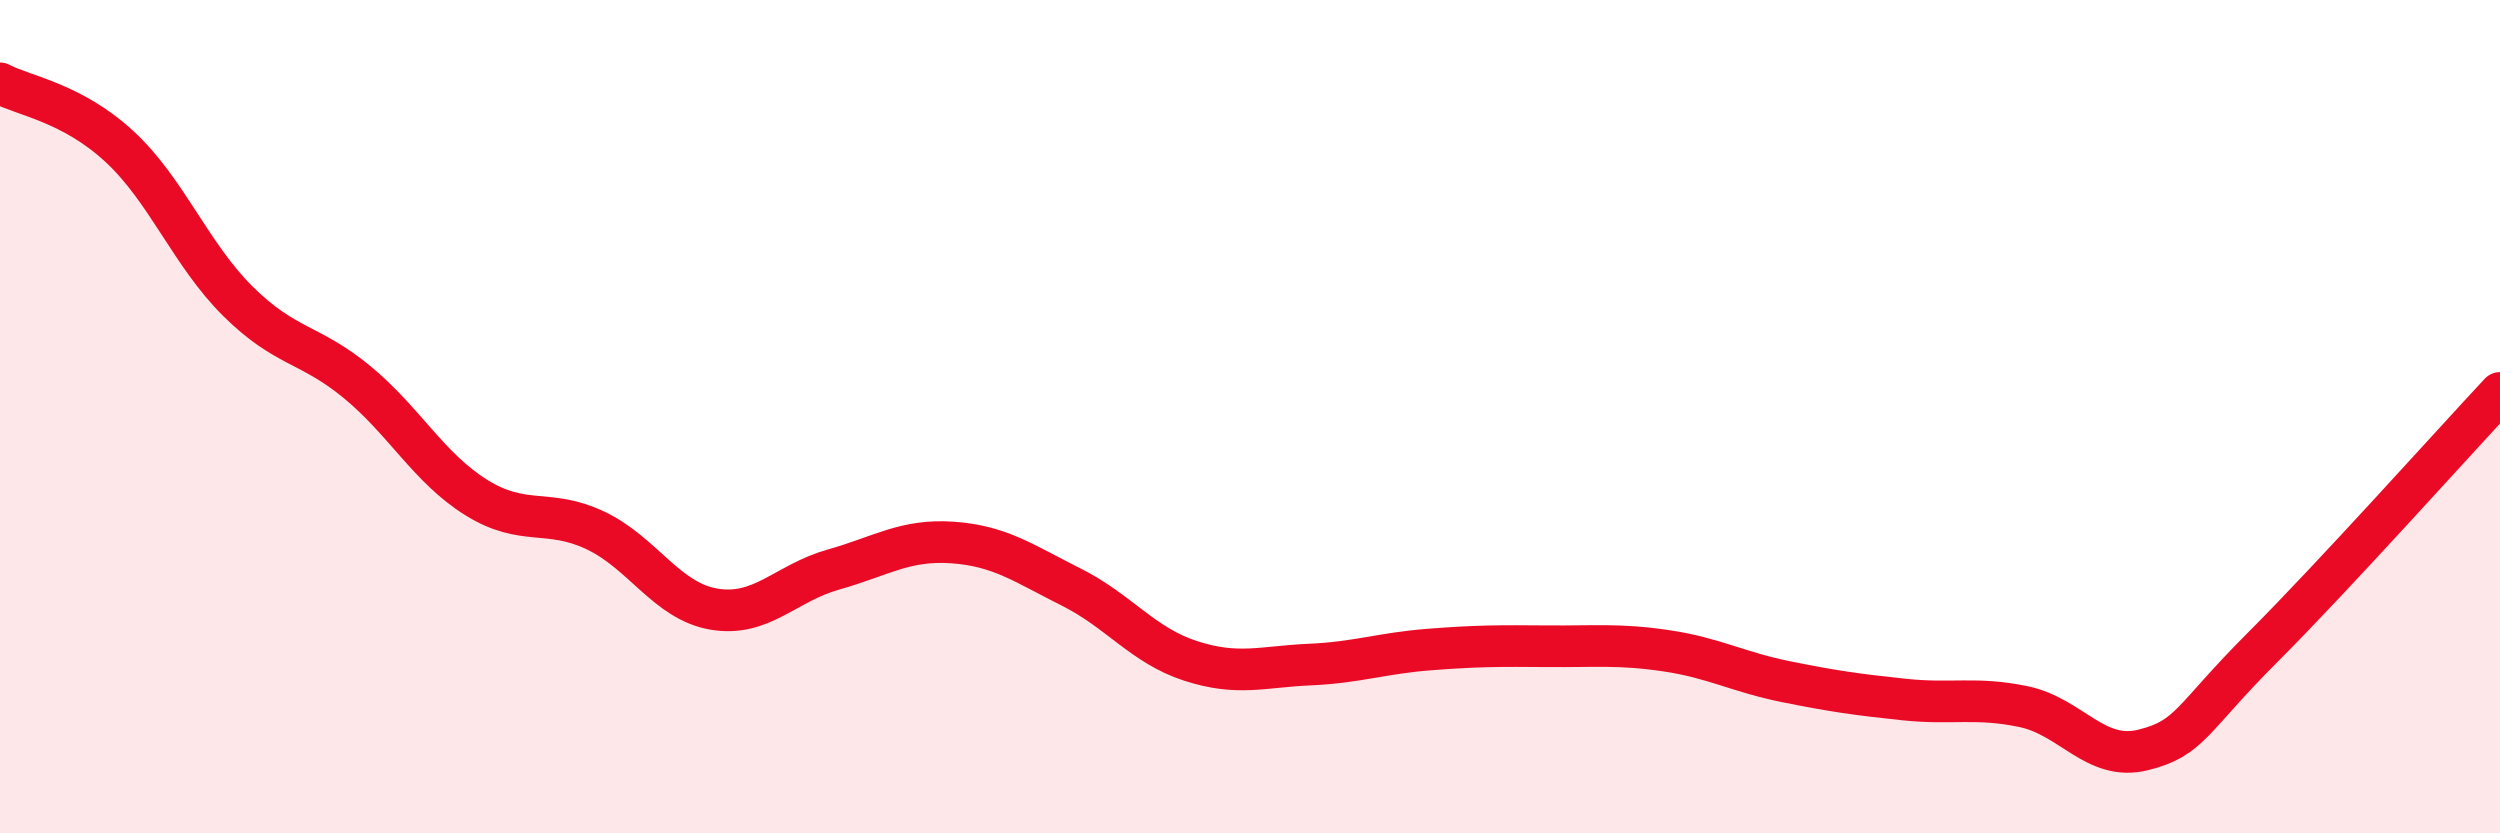
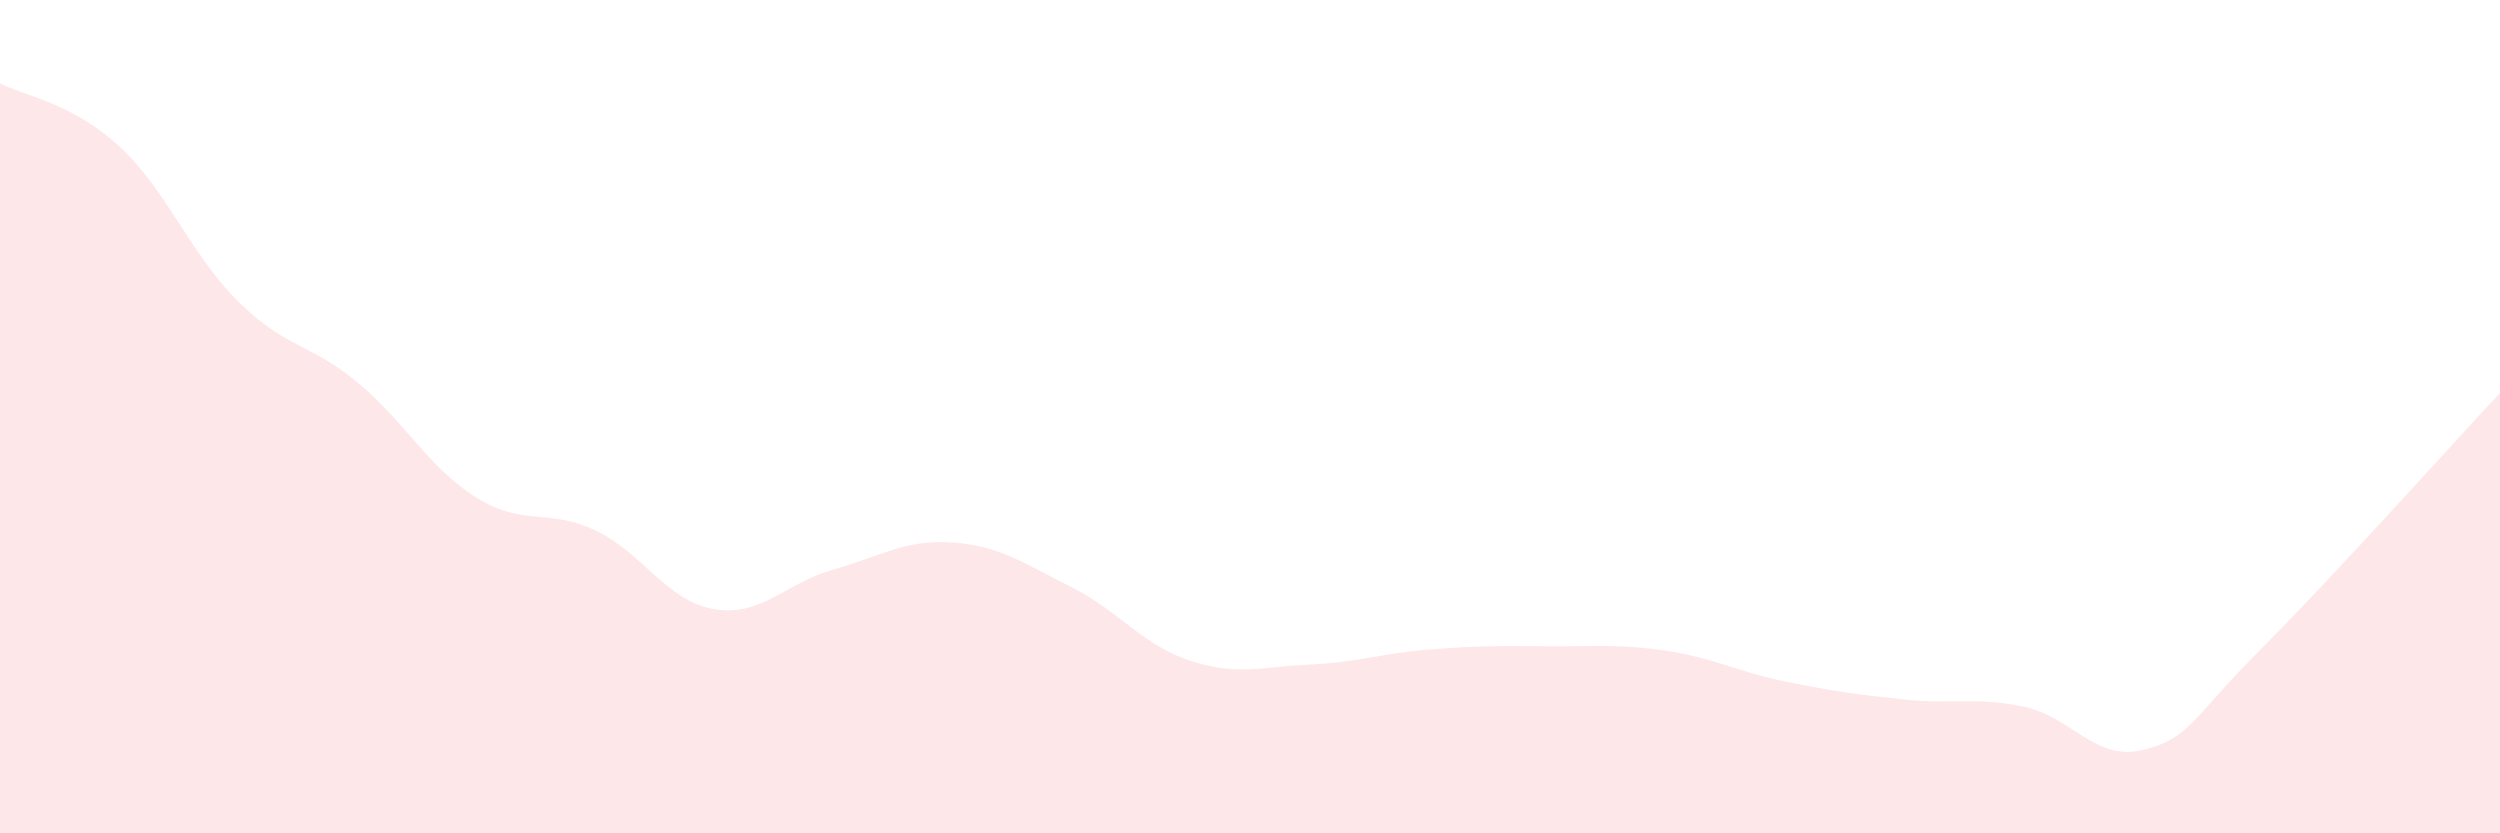
<svg xmlns="http://www.w3.org/2000/svg" width="60" height="20" viewBox="0 0 60 20">
  <path d="M 0,2 C 0.57,2.3 1.72,2.46 2.86,3.51 C 4,4.56 4.57,6.1 5.71,7.23 C 6.85,8.36 7.43,8.23 8.57,9.17 C 9.71,10.11 10.29,11.23 11.43,11.94 C 12.57,12.65 13.15,12.19 14.29,12.73 C 15.43,13.27 16,14.43 17.14,14.62 C 18.28,14.81 18.86,13.99 20,13.67 C 21.14,13.35 21.72,12.94 22.86,13.02 C 24,13.1 24.57,13.52 25.71,14.09 C 26.85,14.66 27.43,15.49 28.57,15.86 C 29.71,16.23 30.29,16 31.43,15.95 C 32.57,15.9 33.15,15.68 34.29,15.59 C 35.43,15.5 36,15.5 37.14,15.51 C 38.28,15.52 38.86,15.45 40,15.62 C 41.14,15.79 41.72,16.13 42.86,16.36 C 44,16.59 44.57,16.67 45.71,16.79 C 46.85,16.91 47.43,16.72 48.57,16.96 C 49.71,17.2 50.29,18.28 51.43,18 C 52.57,17.72 52.58,17.26 54.29,15.55 C 56,13.84 58.86,10.65 60,9.43L60 20L0 20Z" fill="#EB0A25" opacity="0.1" stroke-linecap="round" stroke-linejoin="round" />
-   <path d="M 0,2 C 0.57,2.3 1.72,2.46 2.86,3.51 C 4,4.56 4.57,6.1 5.71,7.23 C 6.85,8.36 7.43,8.23 8.57,9.17 C 9.71,10.11 10.29,11.23 11.43,11.94 C 12.57,12.65 13.15,12.19 14.29,12.73 C 15.43,13.27 16,14.43 17.14,14.62 C 18.28,14.81 18.86,13.99 20,13.67 C 21.14,13.35 21.72,12.94 22.86,13.02 C 24,13.1 24.57,13.52 25.71,14.09 C 26.85,14.66 27.43,15.49 28.57,15.86 C 29.71,16.23 30.29,16 31.43,15.95 C 32.57,15.9 33.15,15.68 34.29,15.59 C 35.43,15.5 36,15.5 37.14,15.51 C 38.28,15.52 38.86,15.45 40,15.62 C 41.14,15.79 41.72,16.13 42.86,16.36 C 44,16.59 44.57,16.67 45.71,16.79 C 46.85,16.91 47.43,16.72 48.57,16.96 C 49.71,17.2 50.29,18.28 51.43,18 C 52.57,17.72 52.58,17.26 54.29,15.55 C 56,13.84 58.86,10.65 60,9.43" stroke="#EB0A25" stroke-width="1" fill="none" stroke-linecap="round" stroke-linejoin="round" />
</svg>